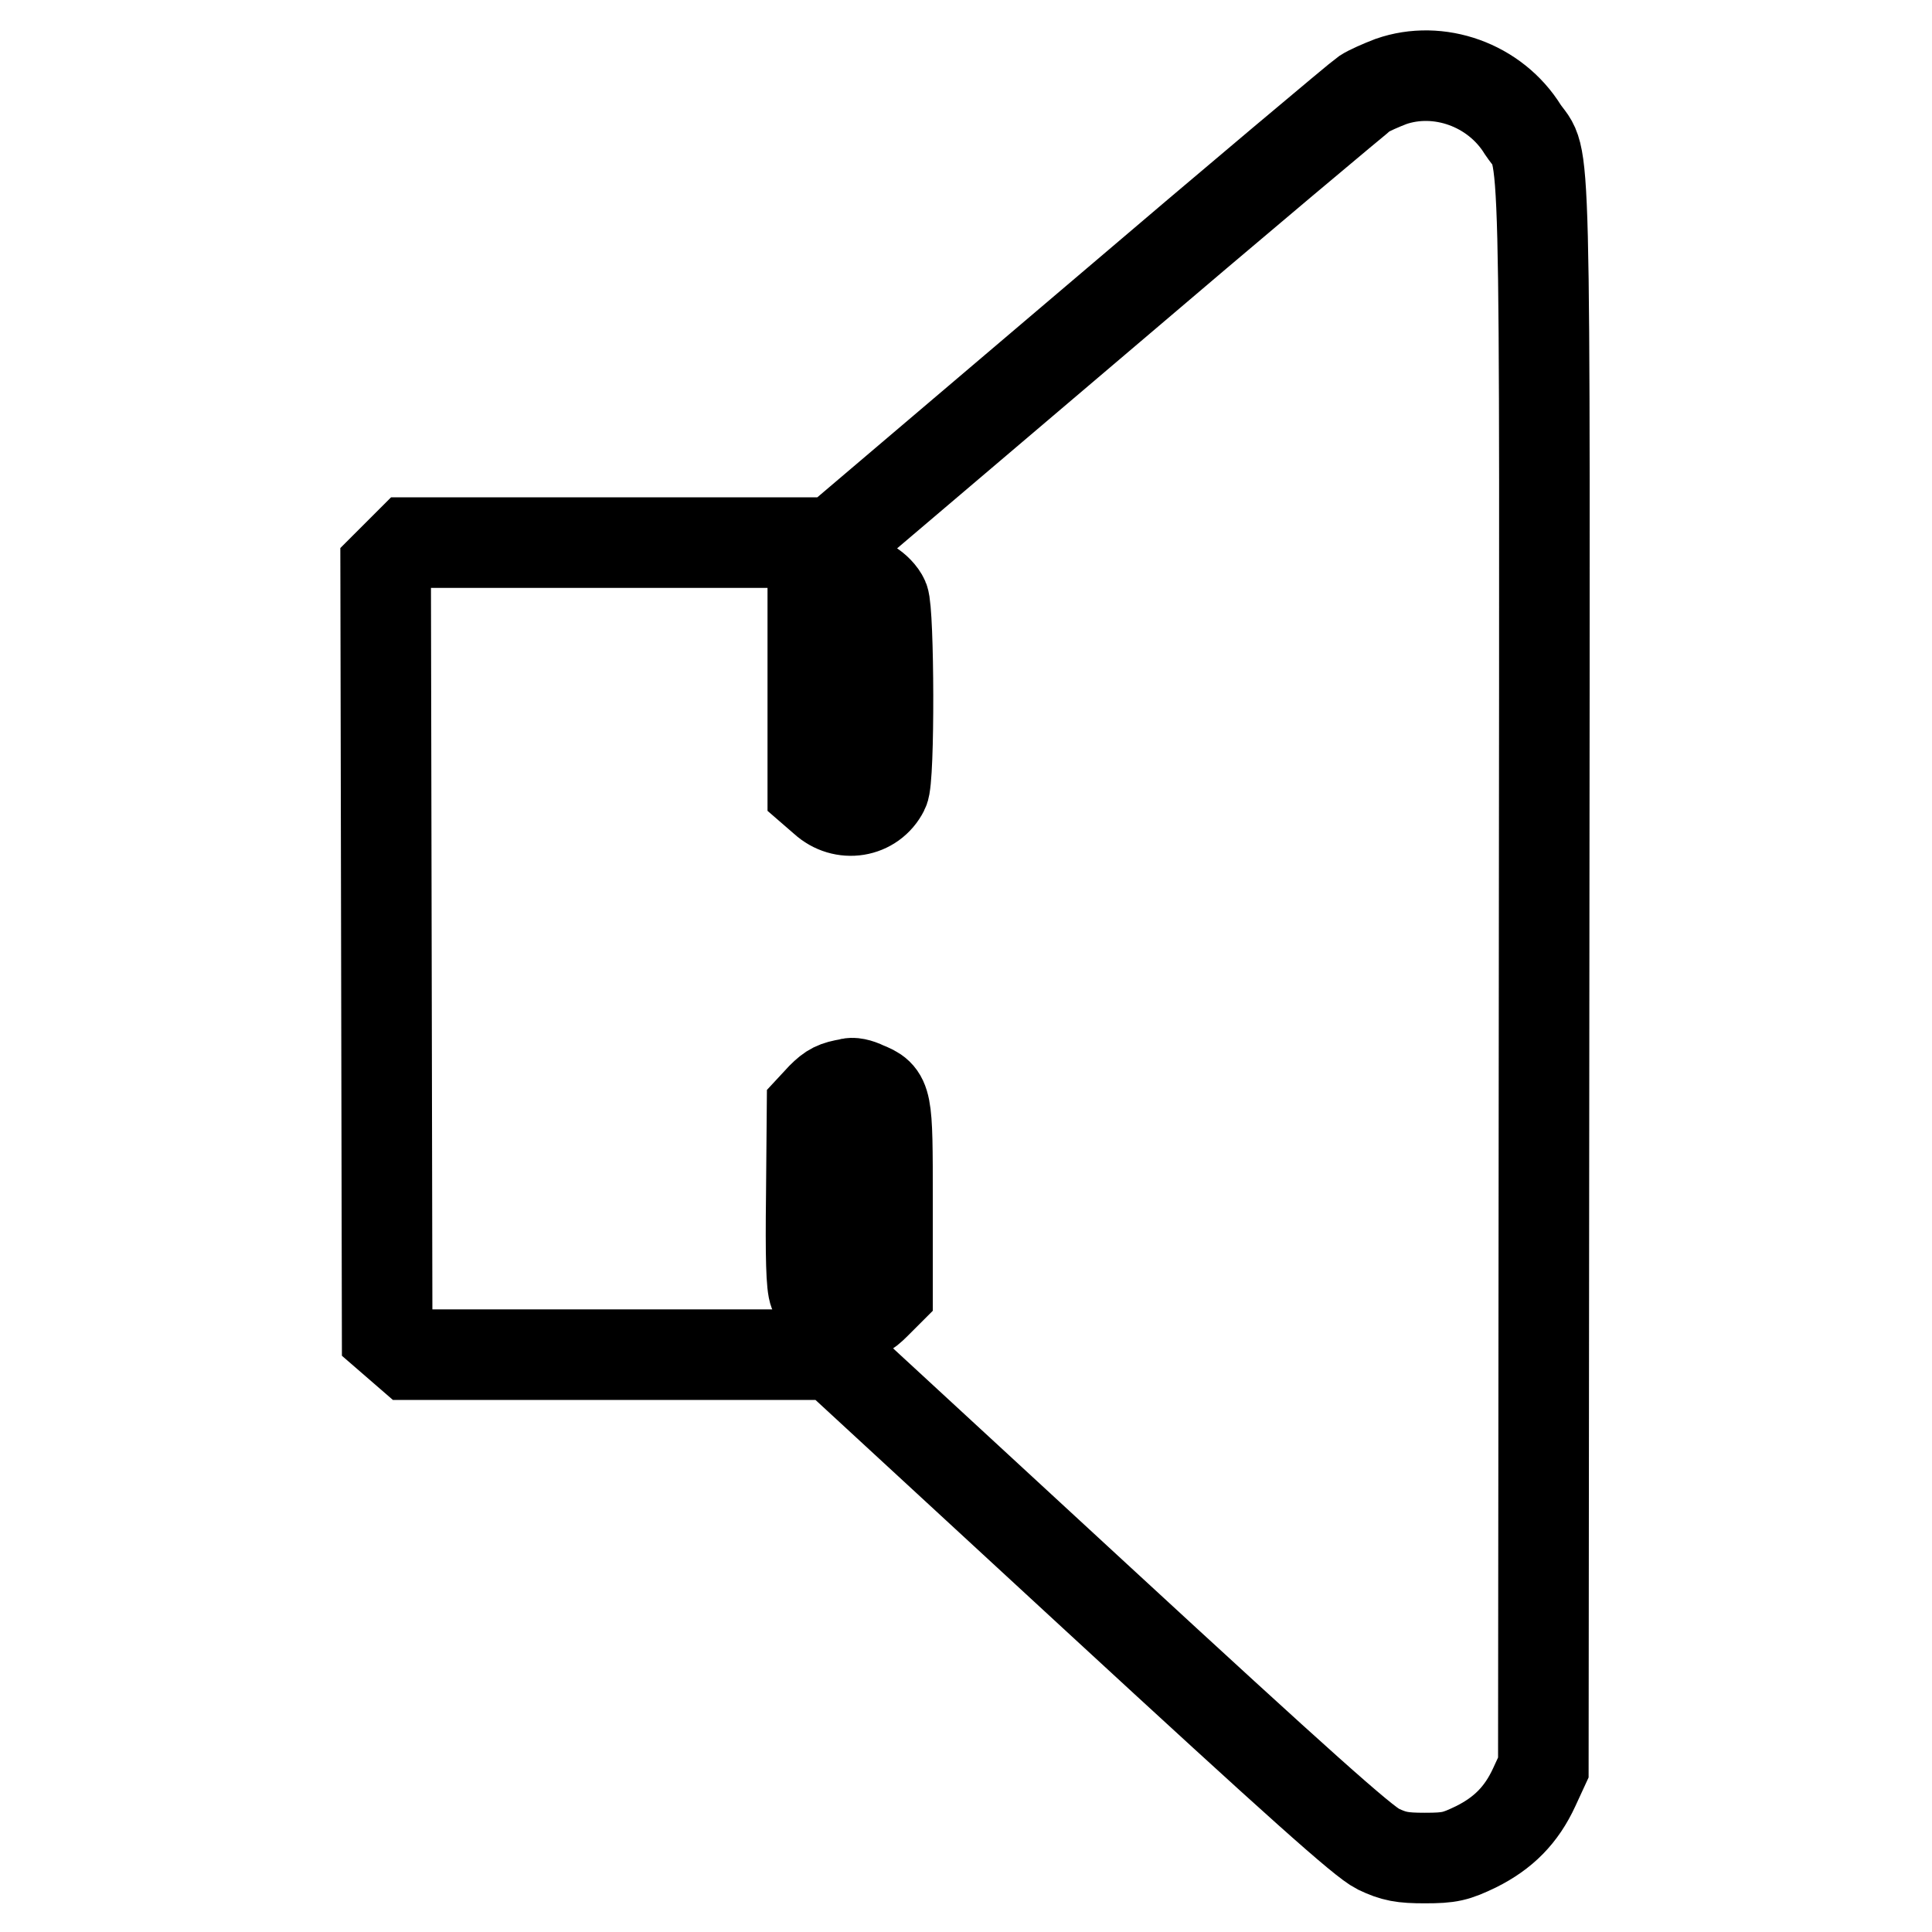
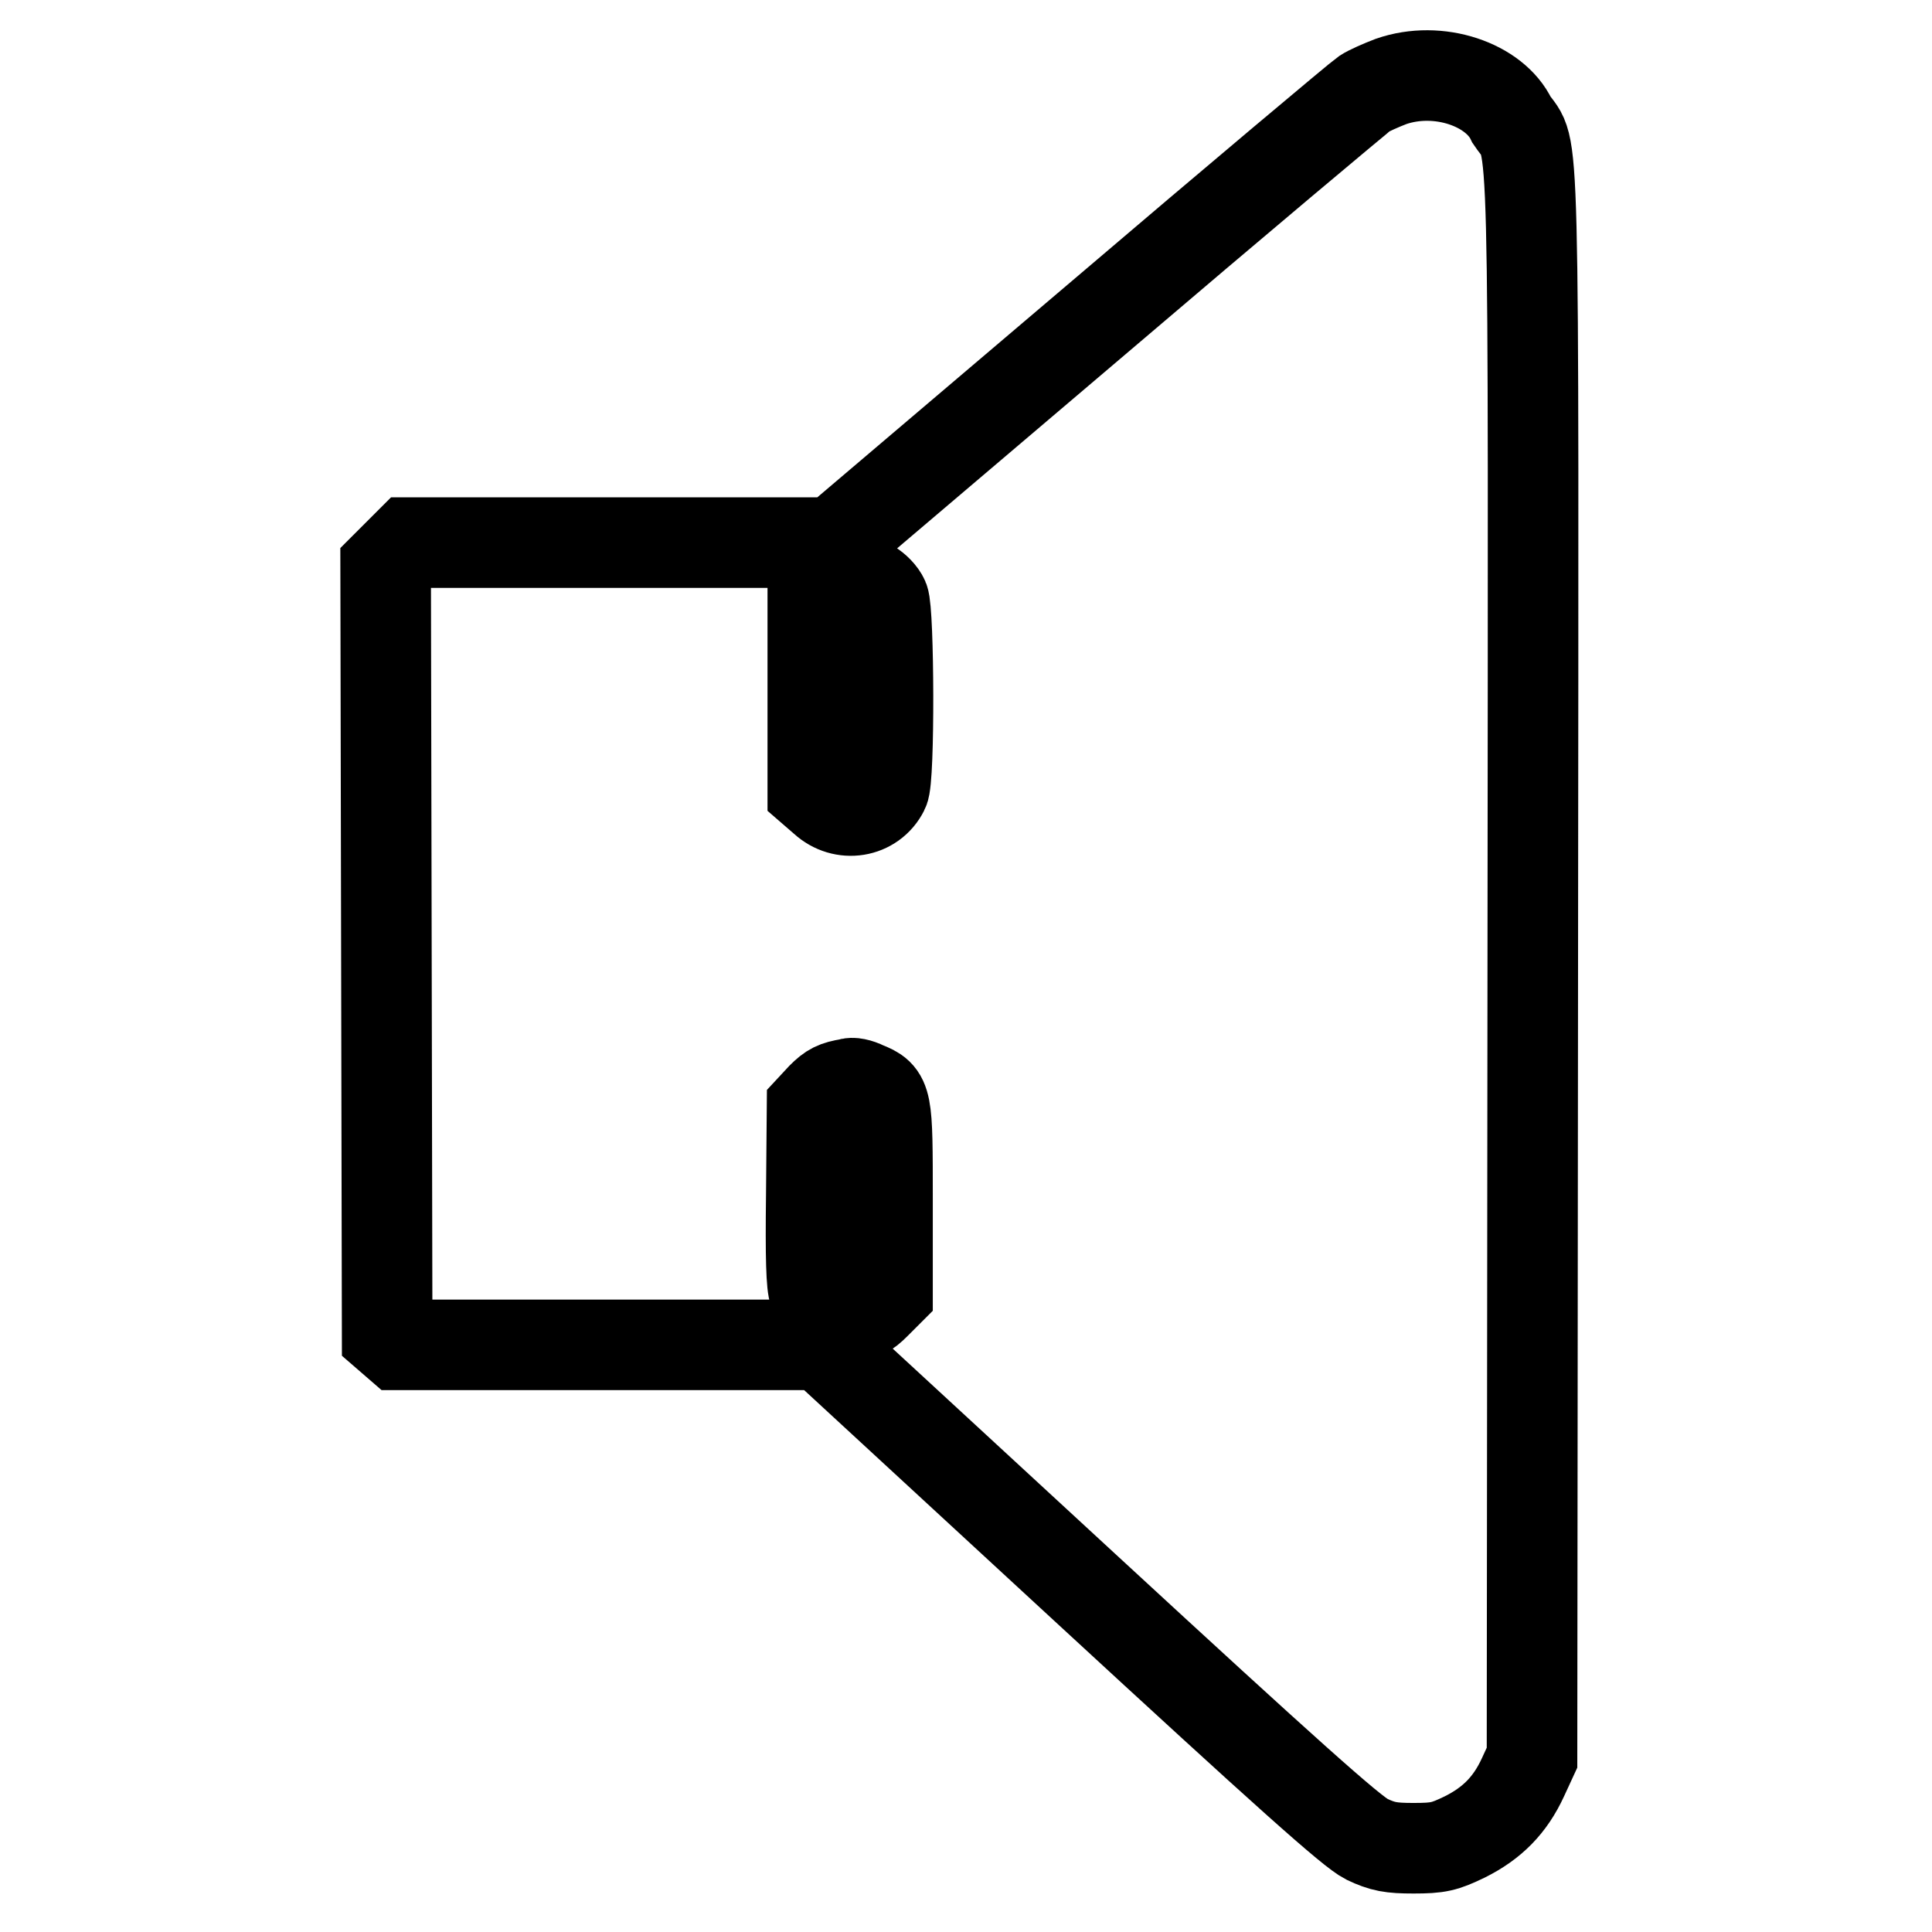
<svg xmlns="http://www.w3.org/2000/svg" version="1.1" x="0px" y="0px" viewBox="0 0 256 256" enable-background="new 0 0 256 256" xml:space="preserve">
  <g>
    <g>
      <g>
-         <path stroke-width="12" fill-opacity="0" stroke="#000000" d="M184.3,10.8c-1.3,0.5-2.9,1.2-3.5,1.6c-0.6,0.4-16.7,13.9-35.7,30.1l-34.6,29.4H82.4H54.3l-1.6,1.6l-1.6,1.6l0.1,50.9l0.1,50.9l1.5,1.3l1.5,1.3h28.1h28l34.8,32.1c27,24.9,35.4,32.4,37.4,33.4c2.1,1,3.2,1.2,6.2,1.2c3.3,0,4.1-0.2,6.8-1.5c3.6-1.8,6-4.2,7.7-7.9l1.2-2.6l0.1-105c0.1-115.8,0.3-107.4-2.8-112C198.1,11.2,190.6,8.6,184.3,10.8z M115.3,77.5c0.7,0.4,1.5,1.2,1.8,1.9c0.7,1.6,0.8,23.9,0,25.3c-1.5,3-5.4,3.6-7.9,1.3l-1.5-1.3V92.1V79.5l1.5-1.3C111,76.7,113.2,76.4,115.3,77.5z M114.6,144c3,1.2,3,1.5,3,15v12.2l-1.6,1.6c-1.2,1.2-1.9,1.6-3.4,1.6c-2.1,0-3.9-1.2-4.7-3.1c-0.4-0.9-0.5-4.8-0.4-12.9l0.1-11.6l1.3-1.4c1.2-1.2,1.8-1.5,3.6-1.8C112.9,143.4,113.8,143.6,114.6,144z" />
+         <path stroke-width="12" fill-opacity="0" stroke="#000000" d="M184.3,10.8c-1.3,0.5-2.9,1.2-3.5,1.6c-0.6,0.4-16.7,13.9-35.7,30.1l-34.6,29.4H82.4H54.3l-1.6,1.6l-1.6,1.6l0.1,50.9l0.1,50.9l1.5,1.3h28.1h28l34.8,32.1c27,24.9,35.4,32.4,37.4,33.4c2.1,1,3.2,1.2,6.2,1.2c3.3,0,4.1-0.2,6.8-1.5c3.6-1.8,6-4.2,7.7-7.9l1.2-2.6l0.1-105c0.1-115.8,0.3-107.4-2.8-112C198.1,11.2,190.6,8.6,184.3,10.8z M115.3,77.5c0.7,0.4,1.5,1.2,1.8,1.9c0.7,1.6,0.8,23.9,0,25.3c-1.5,3-5.4,3.6-7.9,1.3l-1.5-1.3V92.1V79.5l1.5-1.3C111,76.7,113.2,76.4,115.3,77.5z M114.6,144c3,1.2,3,1.5,3,15v12.2l-1.6,1.6c-1.2,1.2-1.9,1.6-3.4,1.6c-2.1,0-3.9-1.2-4.7-3.1c-0.4-0.9-0.5-4.8-0.4-12.9l0.1-11.6l1.3-1.4c1.2-1.2,1.8-1.5,3.6-1.8C112.9,143.4,113.8,143.6,114.6,144z" />
      </g>
    </g>
  </g>
</svg>